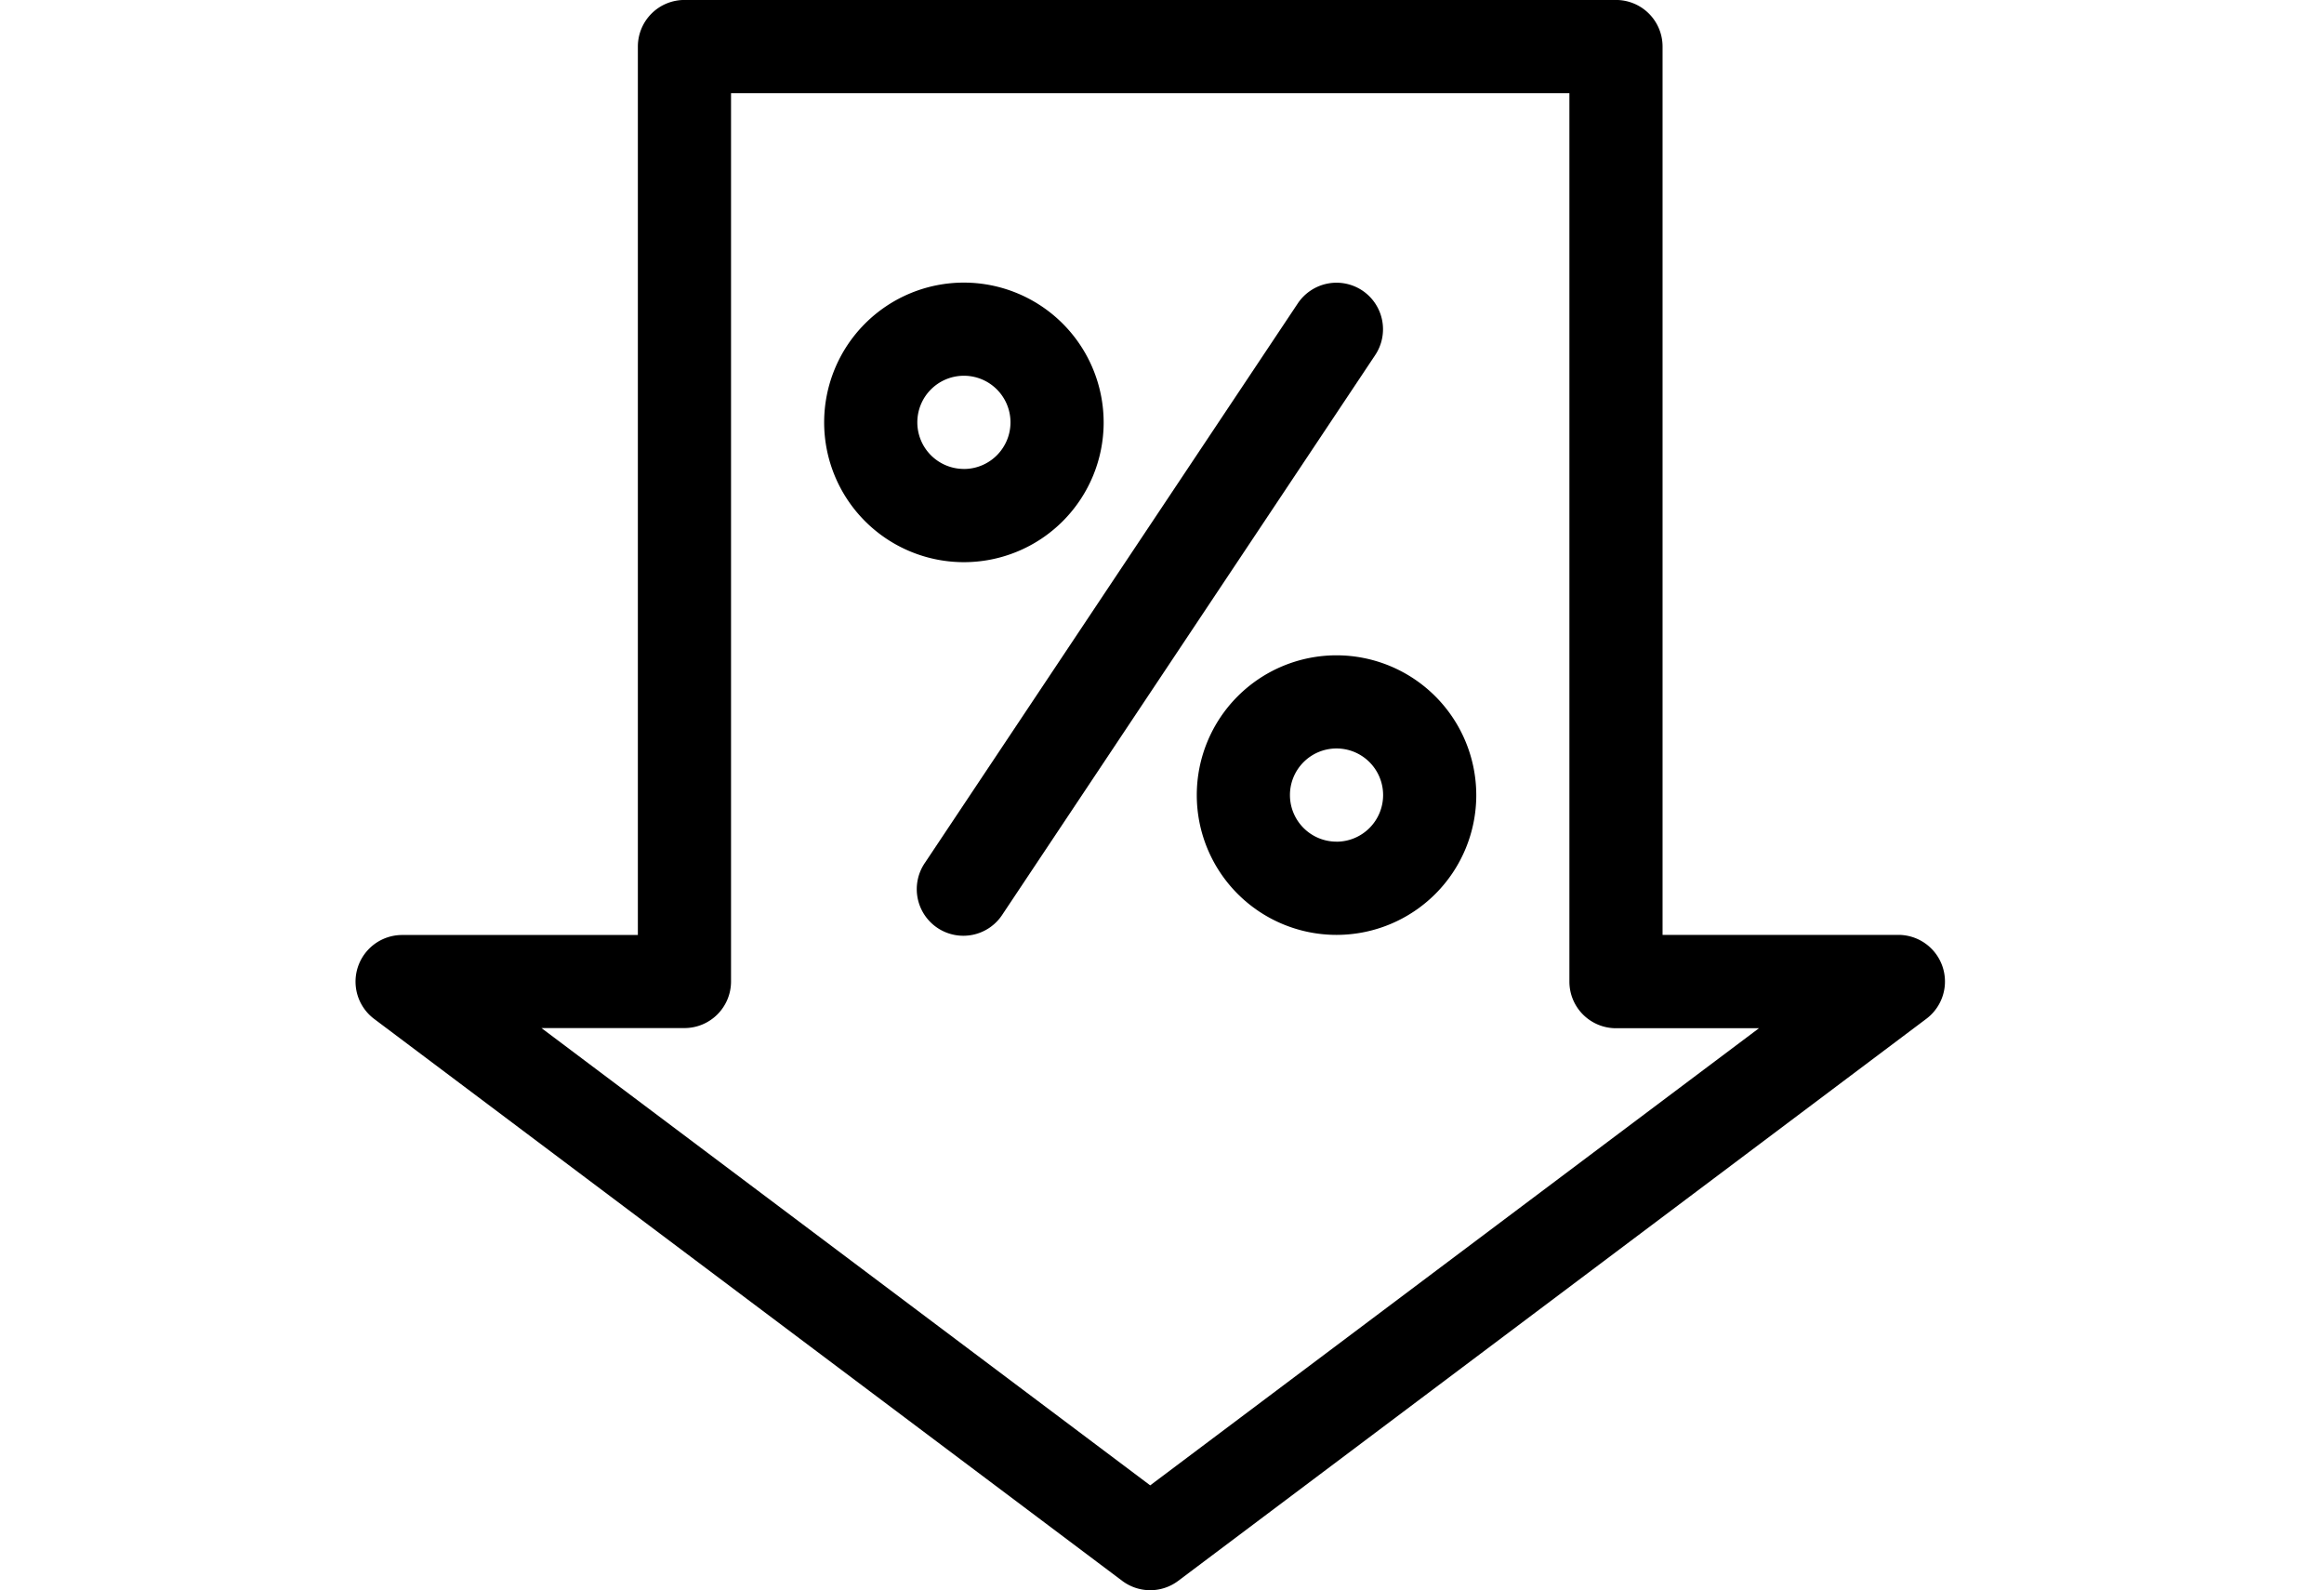
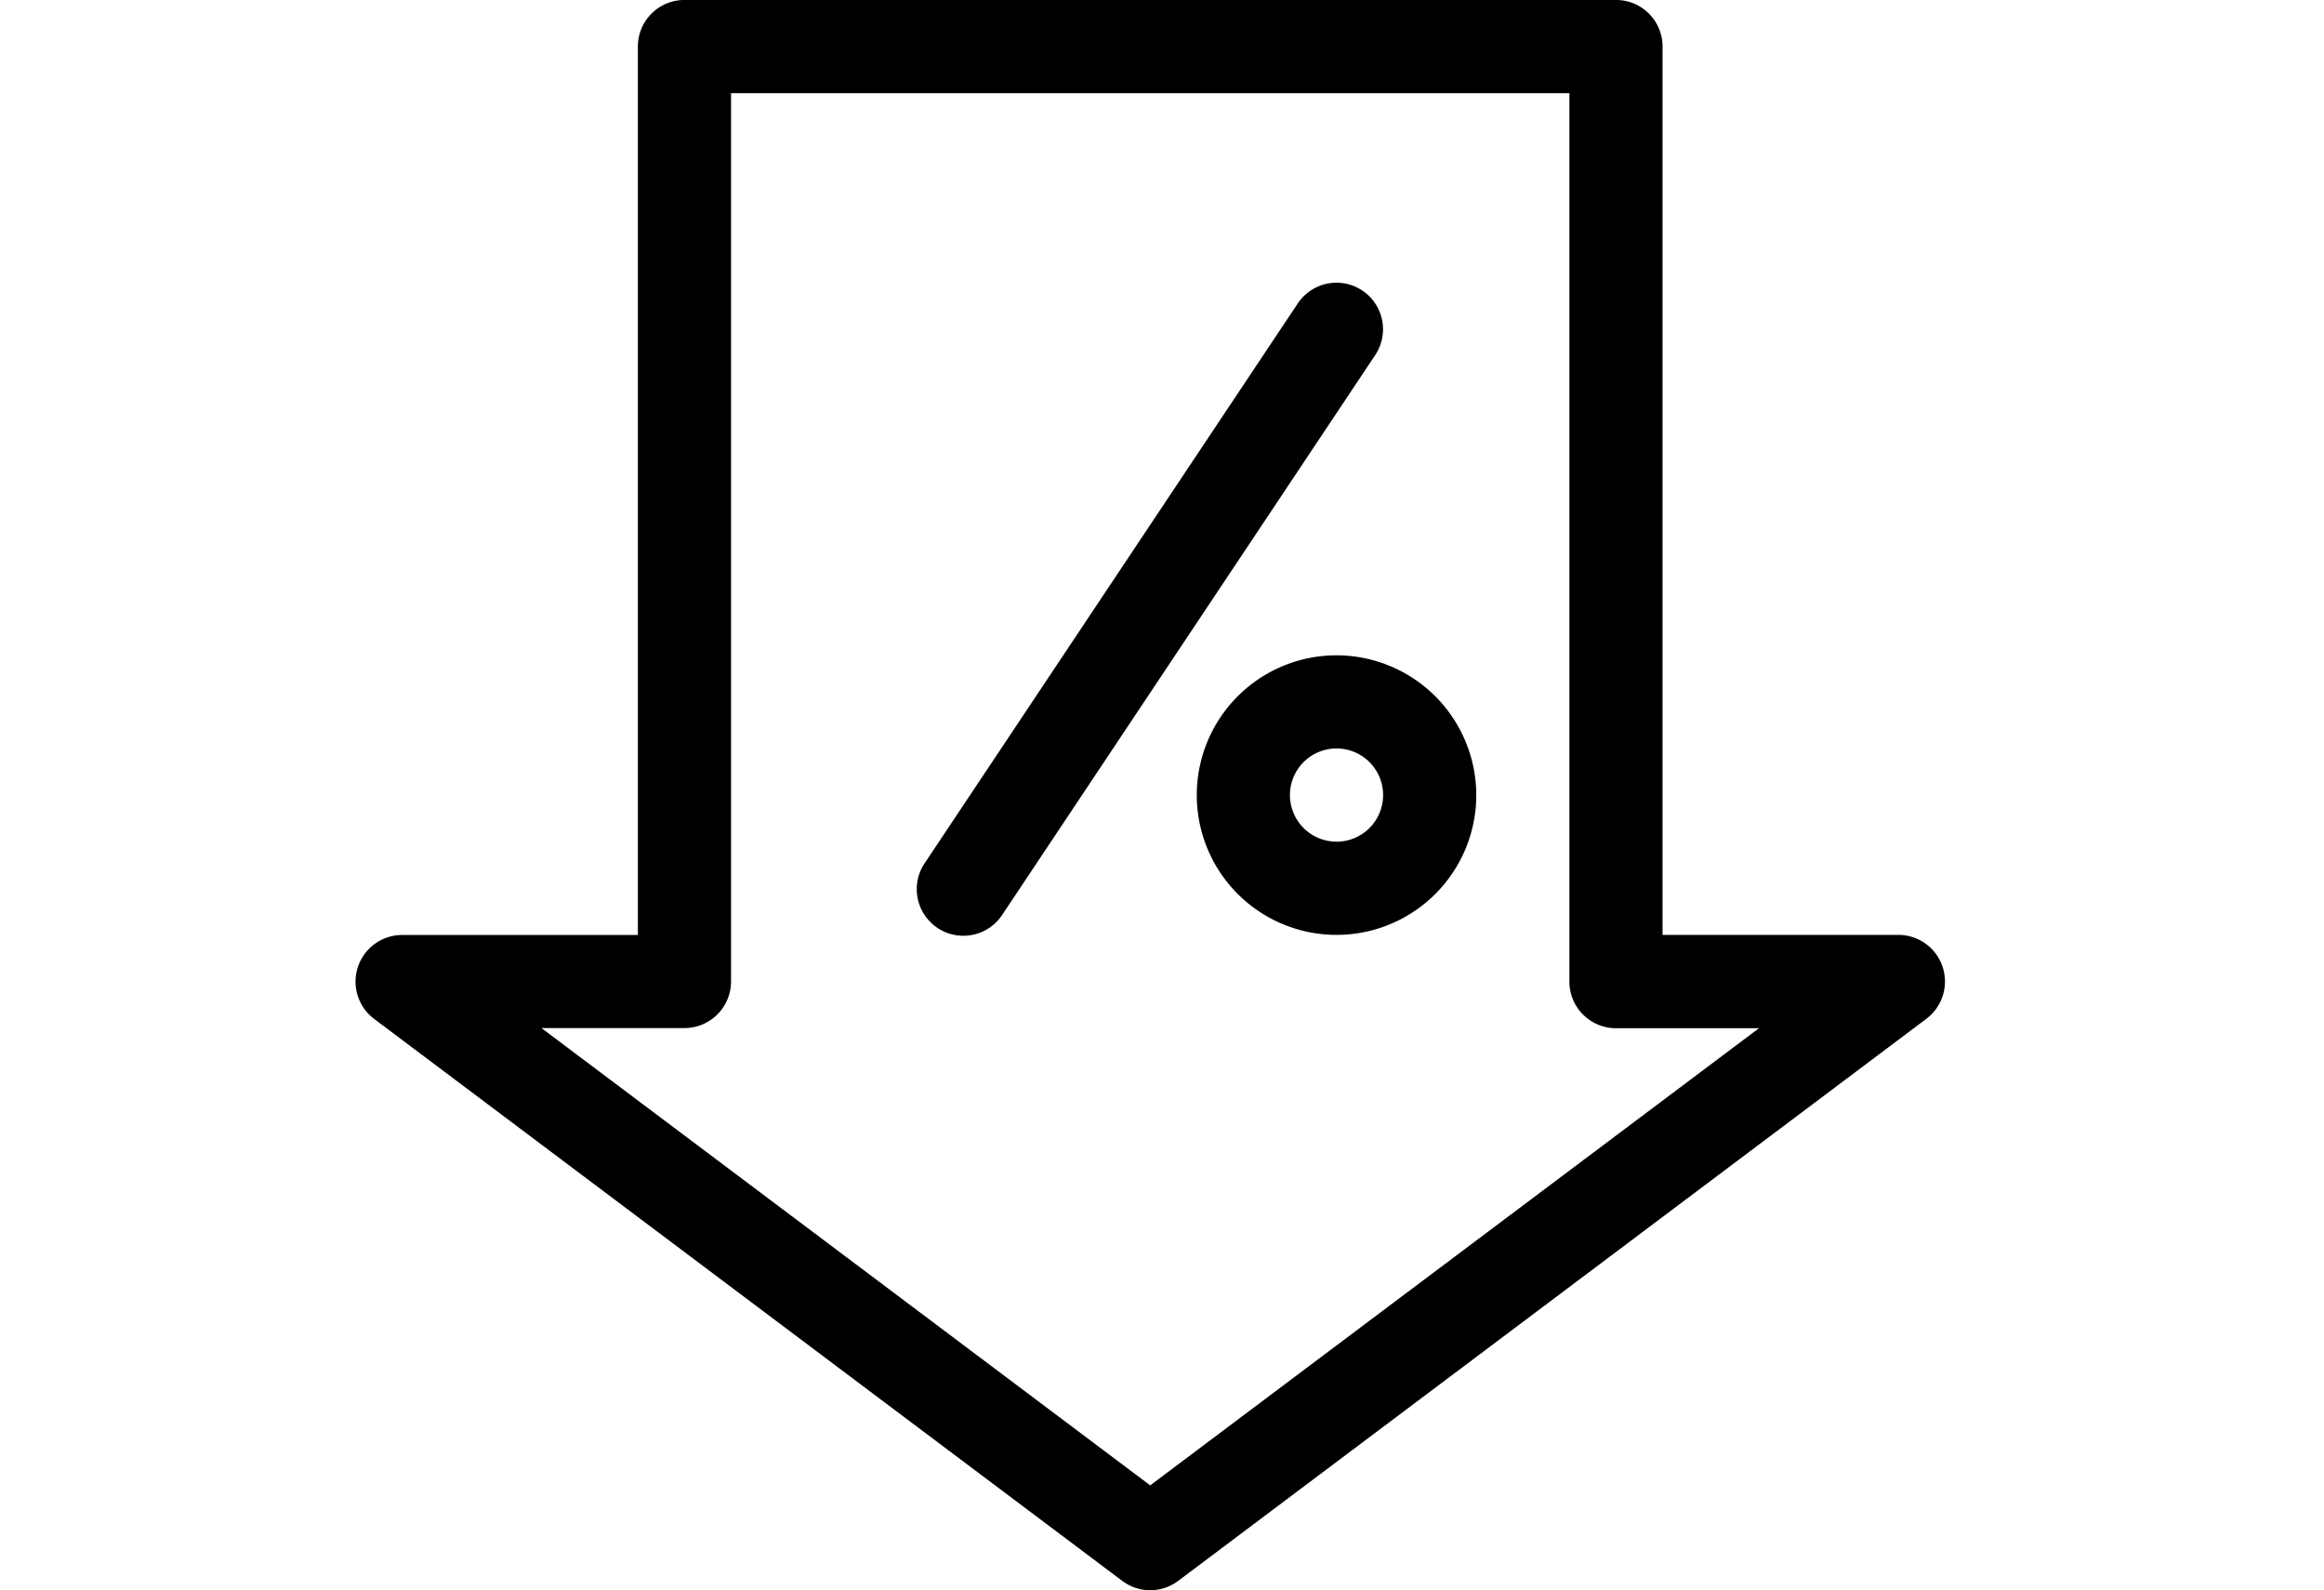
<svg xmlns="http://www.w3.org/2000/svg" width="58.87" height="40.27" viewBox="0 0 58.87 40.27">
  <defs>
    <clipPath id="clip-path">
      <rect id="長方形_244" data-name="長方形 244" width="58.87" height="40.27" transform="translate(2154 3338)" fill="#fff" stroke="#707070" stroke-width="1" />
    </clipPath>
  </defs>
  <g id="top-howtobuy-icon2" transform="translate(-2154 -3338)" clip-path="url(#clip-path)">
    <g id="discount" transform="translate(2163 3337.999)">
      <g id="グループ_201" data-name="グループ 201" transform="translate(11.877 7.159)">
        <g id="グループ_200" data-name="グループ 200">
-           <path id="パス_130" data-name="パス 130" d="M154.543,91a3.54,3.54,0,1,0,3.54,3.54A3.544,3.544,0,0,0,154.543,91Zm0,4.719a1.18,1.18,0,1,1,1.18-1.18A1.181,1.181,0,0,1,154.543,95.72Z" transform="translate(-151.003 -91.001)" />
-         </g>
+           </g>
      </g>
      <g id="グループ_203" data-name="グループ 203" transform="translate(21.316 16.598)">
        <g id="グループ_202" data-name="グループ 202">
          <path id="パス_131" data-name="パス 131" d="M274.543,211a3.54,3.54,0,1,0,3.54,3.54A3.544,3.544,0,0,0,274.543,211Zm0,4.719a1.18,1.18,0,1,1,1.18-1.18A1.181,1.181,0,0,1,274.543,215.72Z" transform="translate(-271.003 -211.001)" />
        </g>
      </g>
      <g id="グループ_205" data-name="グループ 205" transform="translate(14.237 7.159)">
        <g id="グループ_204" data-name="グループ 204">
          <path id="パス_132" data-name="パス 132" d="M192.274,91.2a1.18,1.18,0,0,0-1.636.327L181.2,105.684a1.18,1.18,0,1,0,1.963,1.309L192.6,92.834A1.18,1.18,0,0,0,192.274,91.2Z" transform="translate(-181.001 -91)" />
        </g>
      </g>
      <g id="グループ_207" data-name="グループ 207" transform="translate(0 0.001)">
        <g id="グループ_206" data-name="グループ 206" transform="translate(0 0)">
          <path id="パス_133" data-name="パス 133" d="M39.093,23.677H33.115V1.181A1.18,1.18,0,0,0,31.935,0H8.338a1.18,1.18,0,0,0-1.18,1.18v22.5H1.18A1.181,1.181,0,0,0,.471,25.8L19.428,40.037a1.18,1.18,0,0,0,1.417,0L39.8,25.8A1.181,1.181,0,0,0,39.093,23.677ZM20.136,37.618,4.716,26.037H8.338a1.18,1.18,0,0,0,1.18-1.18V2.361H30.755v22.5a1.18,1.18,0,0,0,1.18,1.18h3.622Z" transform="translate(0 -0.001)" />
        </g>
      </g>
    </g>
  </g>
</svg>